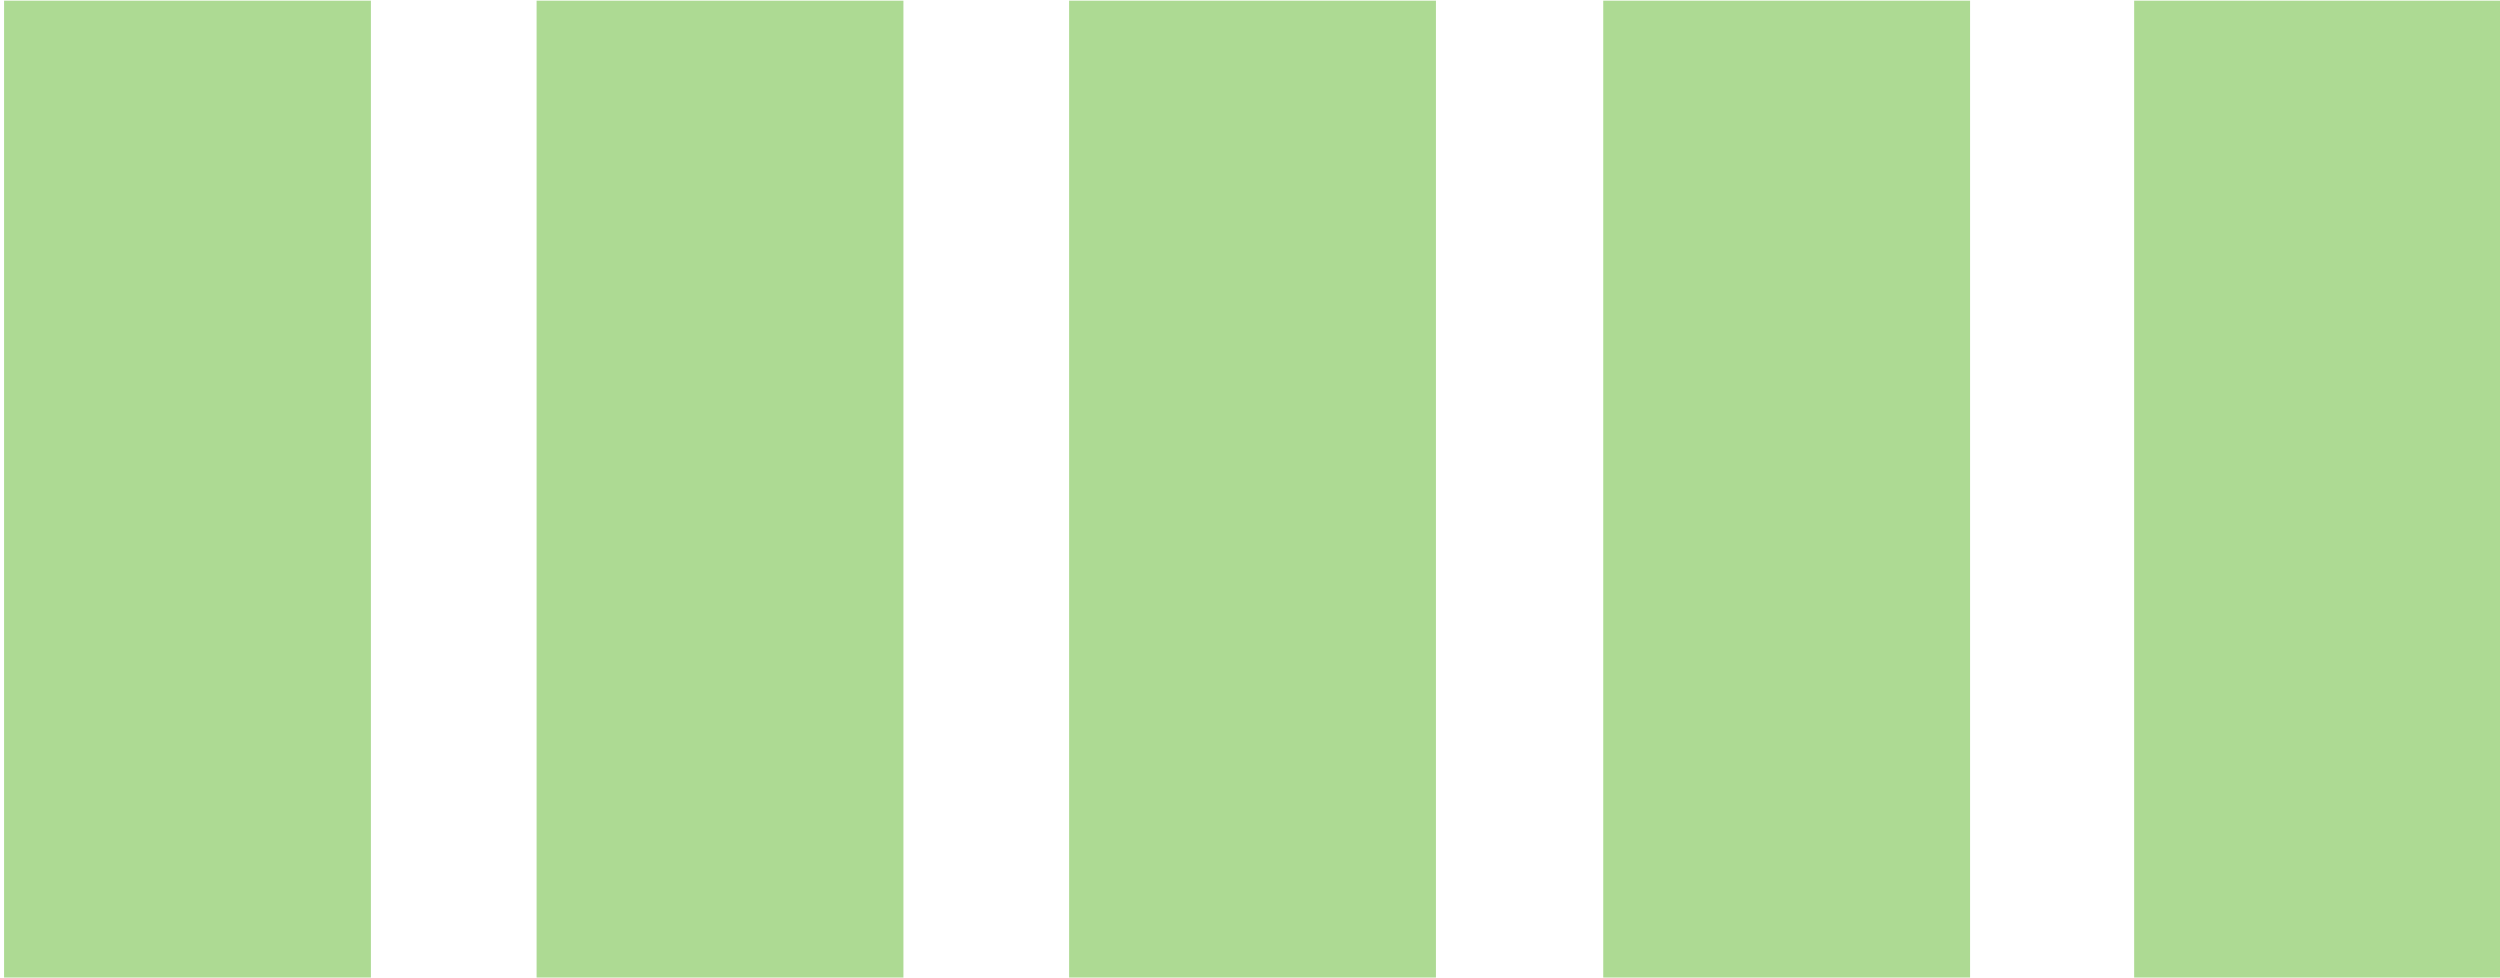
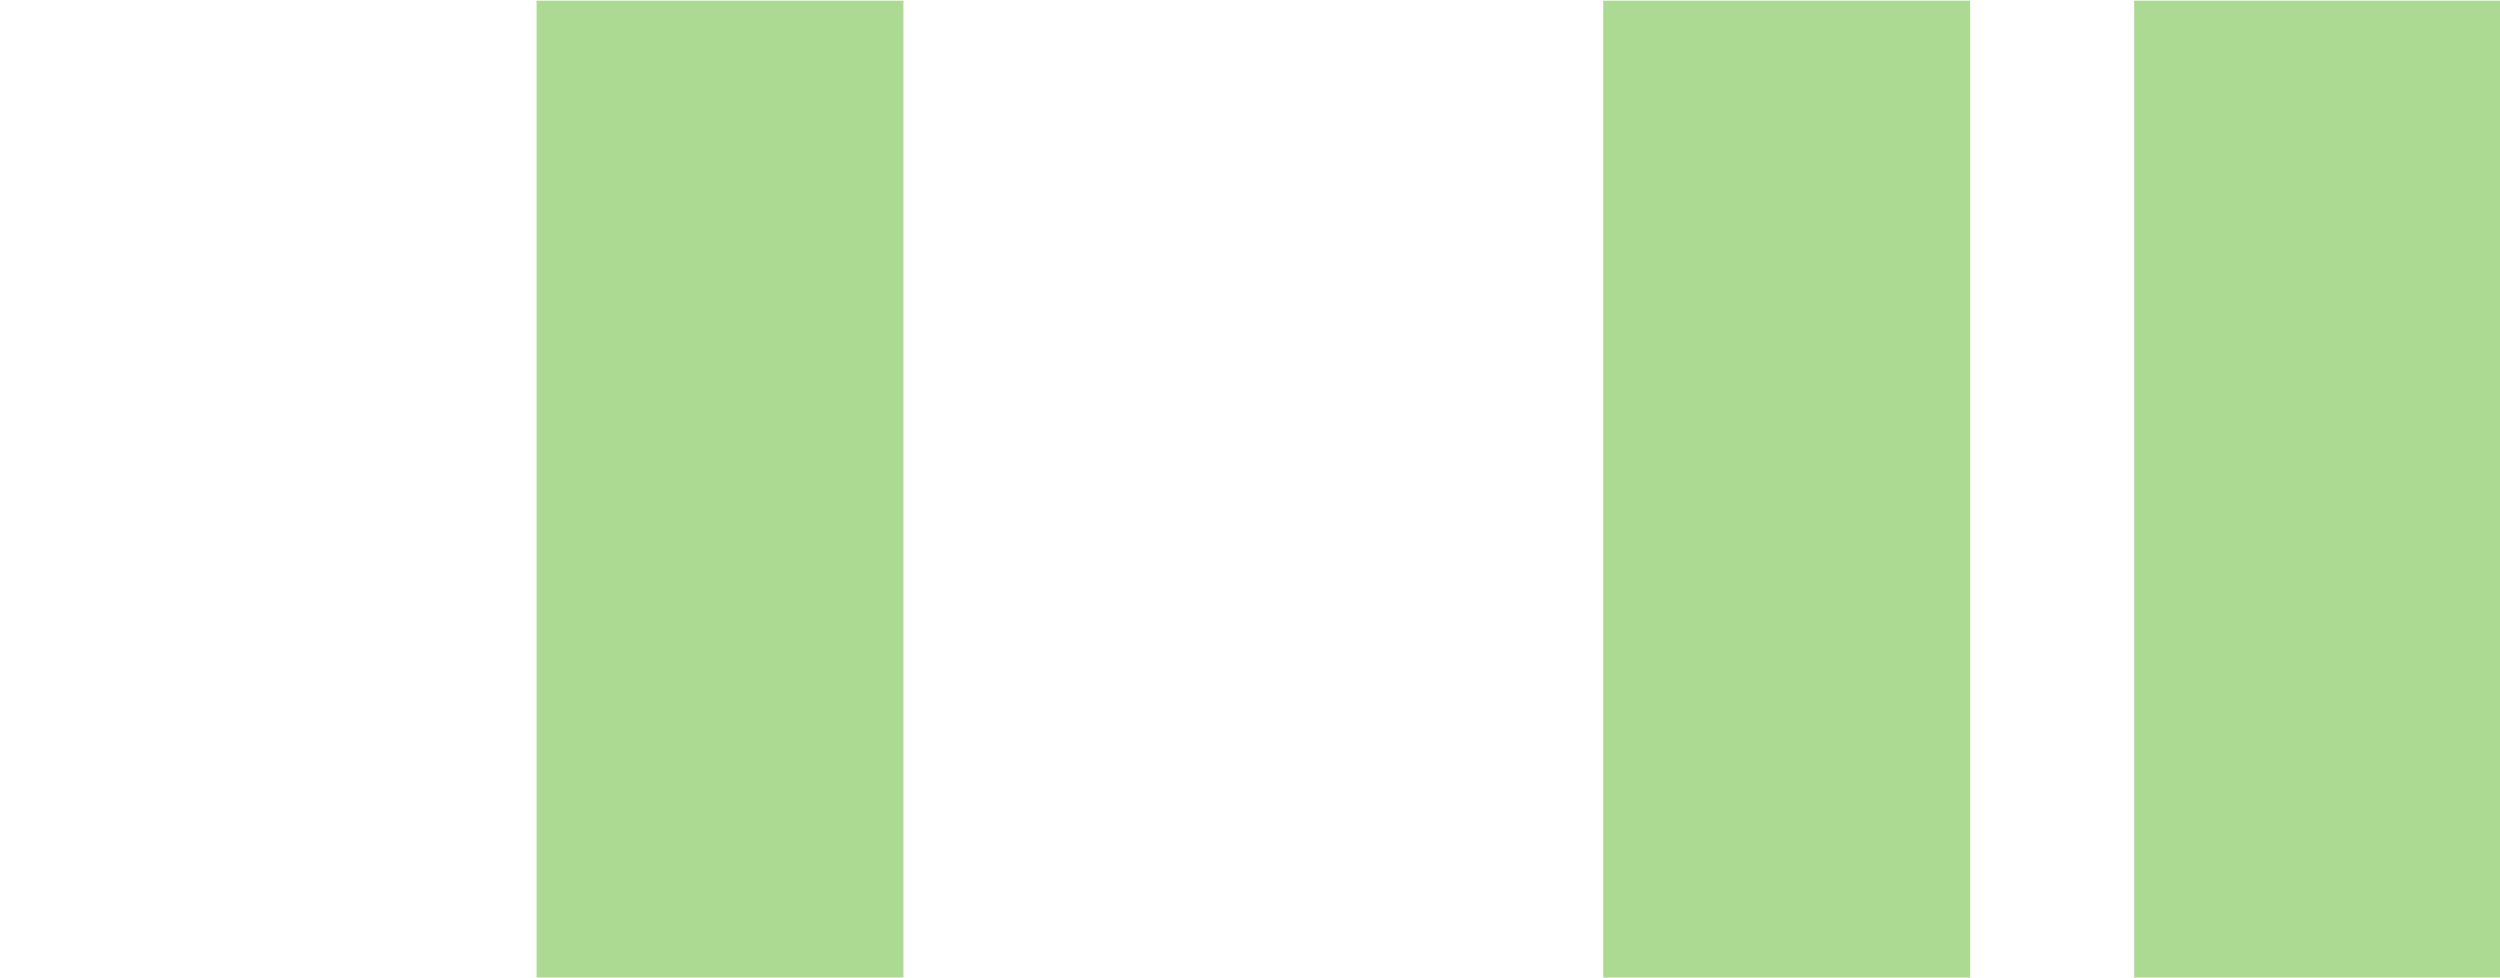
<svg xmlns="http://www.w3.org/2000/svg" width="100%" height="100%" viewBox="0 0 156 61" version="1.1" xml:space="preserve" style="fill-rule:evenodd;clip-rule:evenodd;stroke-linejoin:round;stroke-miterlimit:2;">
  <g transform="matrix(1,0,0,1,-214.384,-2405.84)">
    <g transform="matrix(0.301,0,0,0.399,40.463,2134.39)">
-       <rect x="578.655" y="680.432" width="76.048" height="152.855" style="fill:rgb(173,218,147);" />
-     </g>
+       </g>
    <g transform="matrix(0.301,0,0,0.399,106.921,2134.39)">
-       <rect x="578.655" y="680.432" width="76.048" height="152.855" style="fill:rgb(173,218,147);" />
-     </g>
+       </g>
    <g transform="matrix(0.301,0,0,0.399,173.38,2134.39)">
      <rect x="578.655" y="680.432" width="76.048" height="152.855" style="fill:rgb(173,218,147);" />
    </g>
    <g transform="matrix(0.301,0,0,0.399,73.692,2134.39)">
      <rect x="578.655" y="680.432" width="76.048" height="152.855" style="fill:rgb(173,218,147);" />
    </g>
    <g transform="matrix(0.301,0,0,0.399,140.251,2134.39)">
      <rect x="578.655" y="680.432" width="76.048" height="152.855" style="fill:rgb(173,218,147);" />
    </g>
  </g>
</svg>